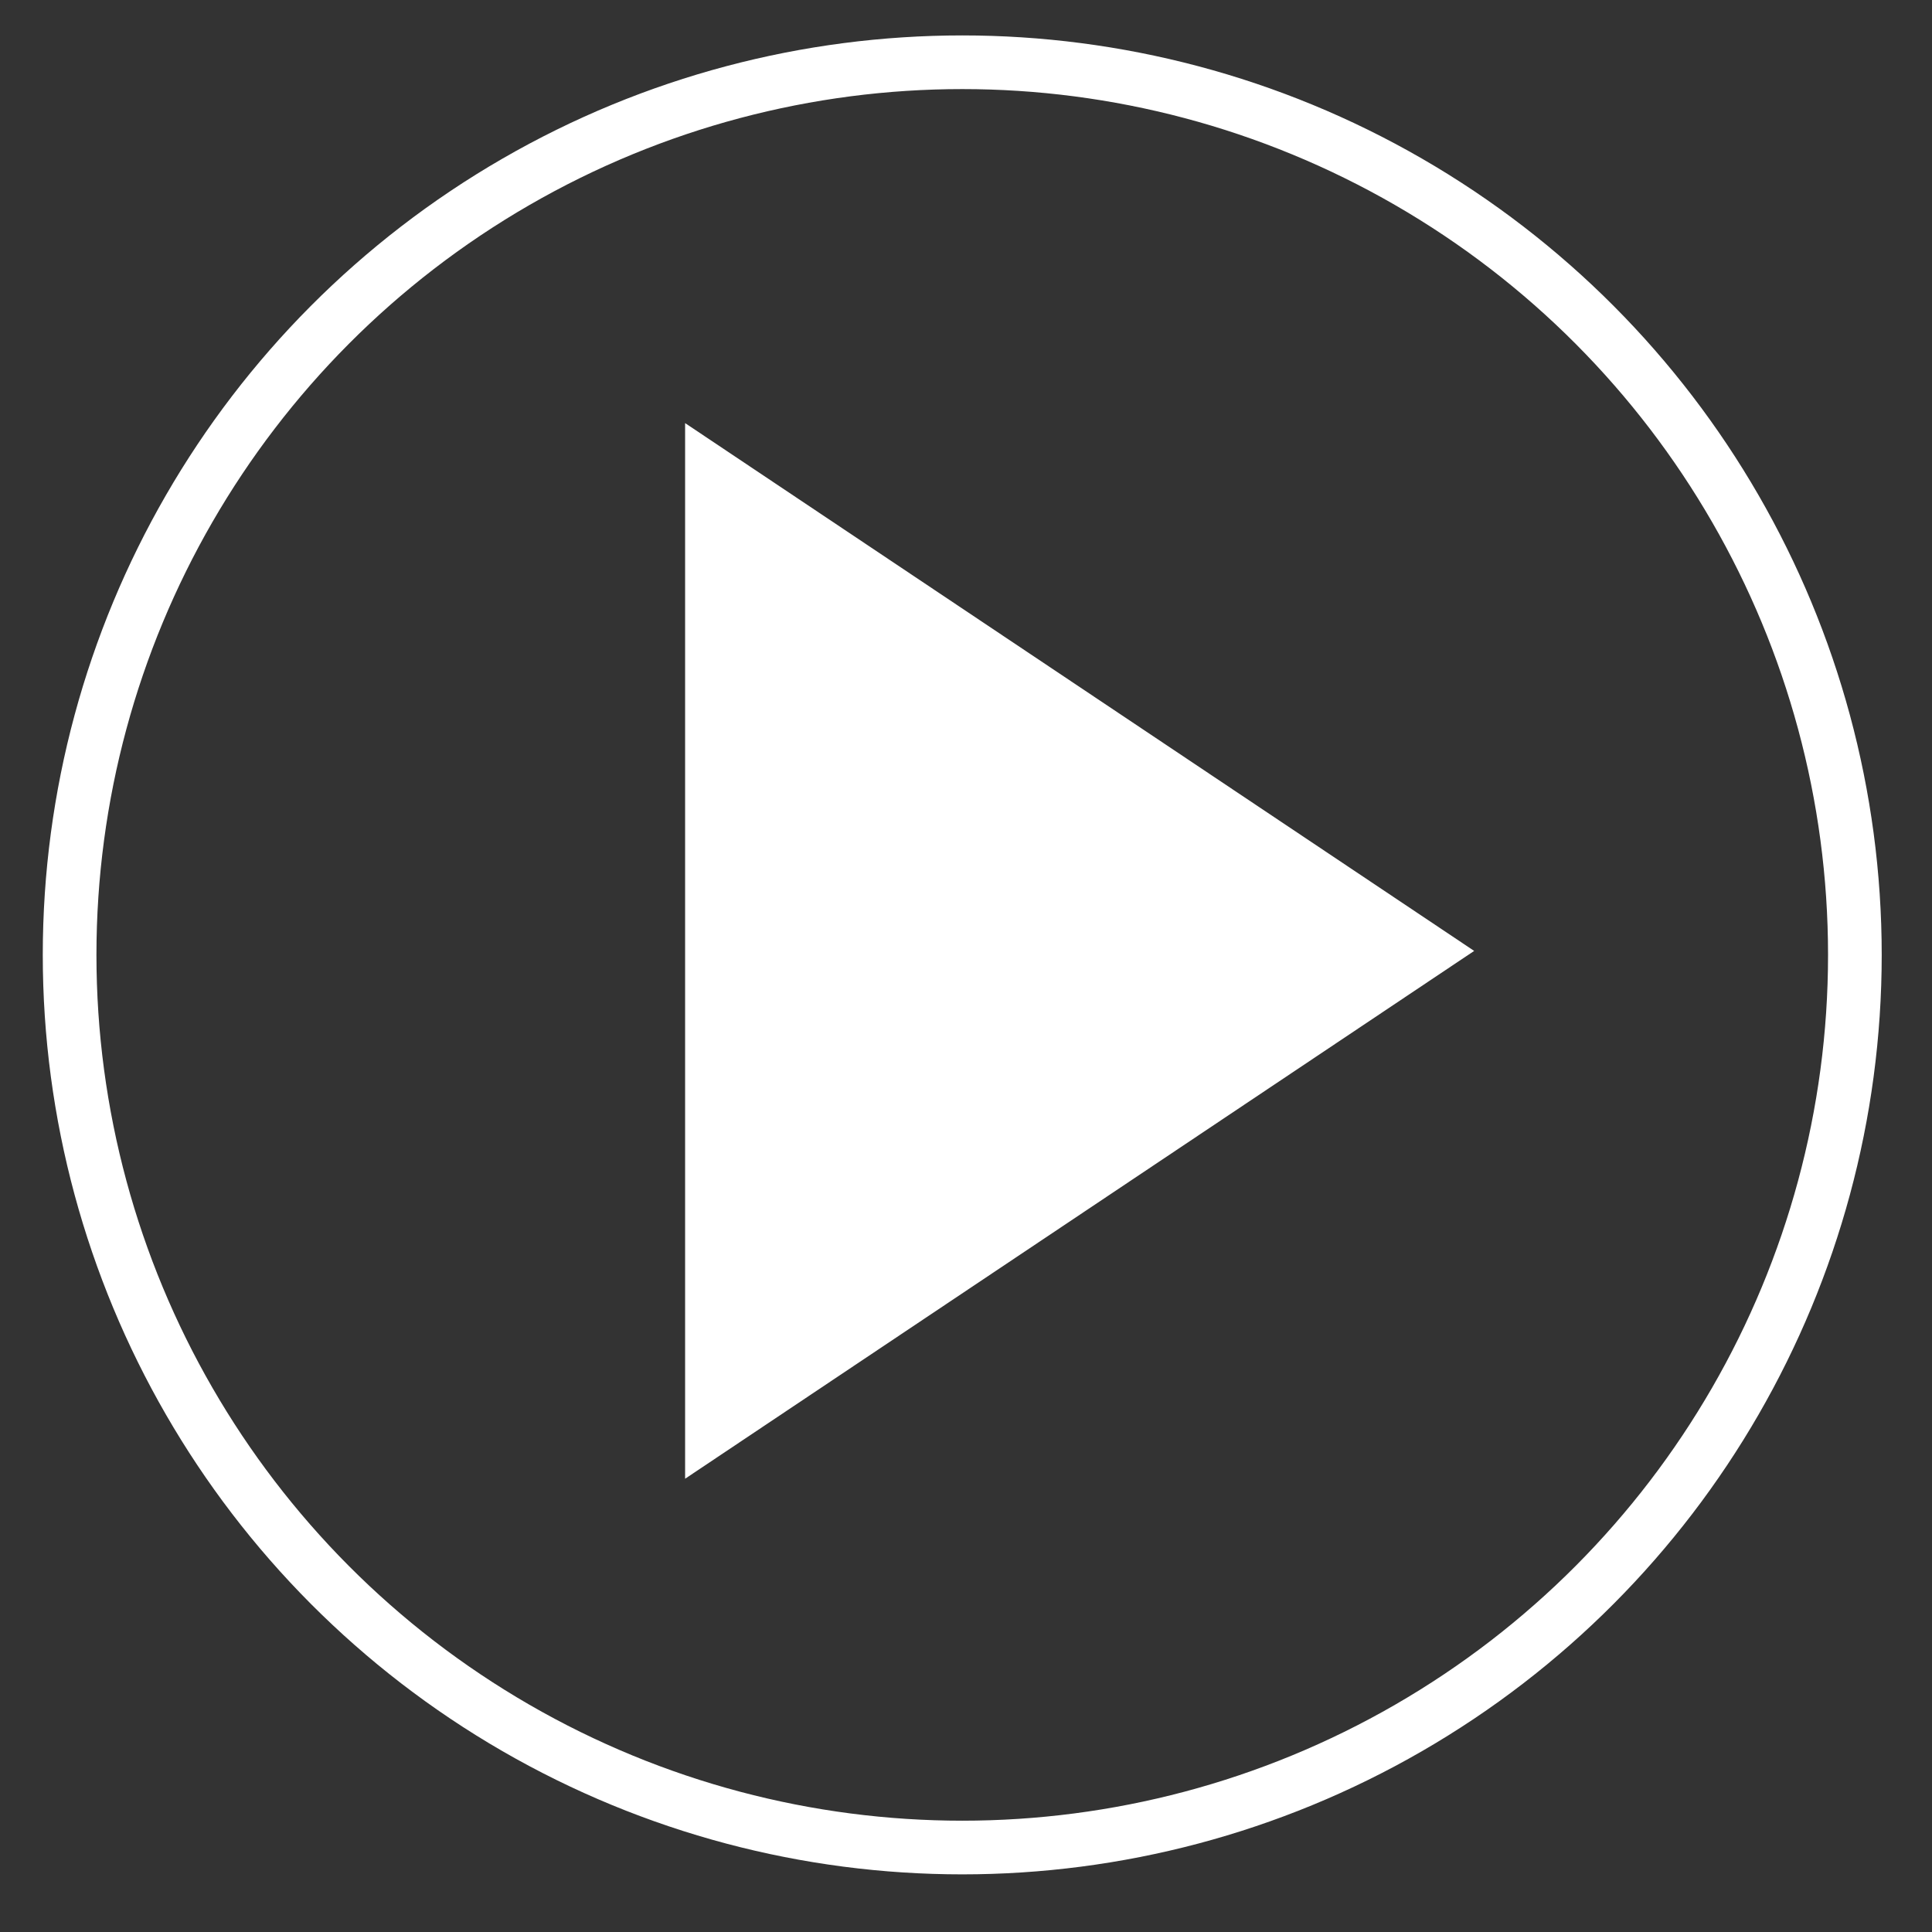
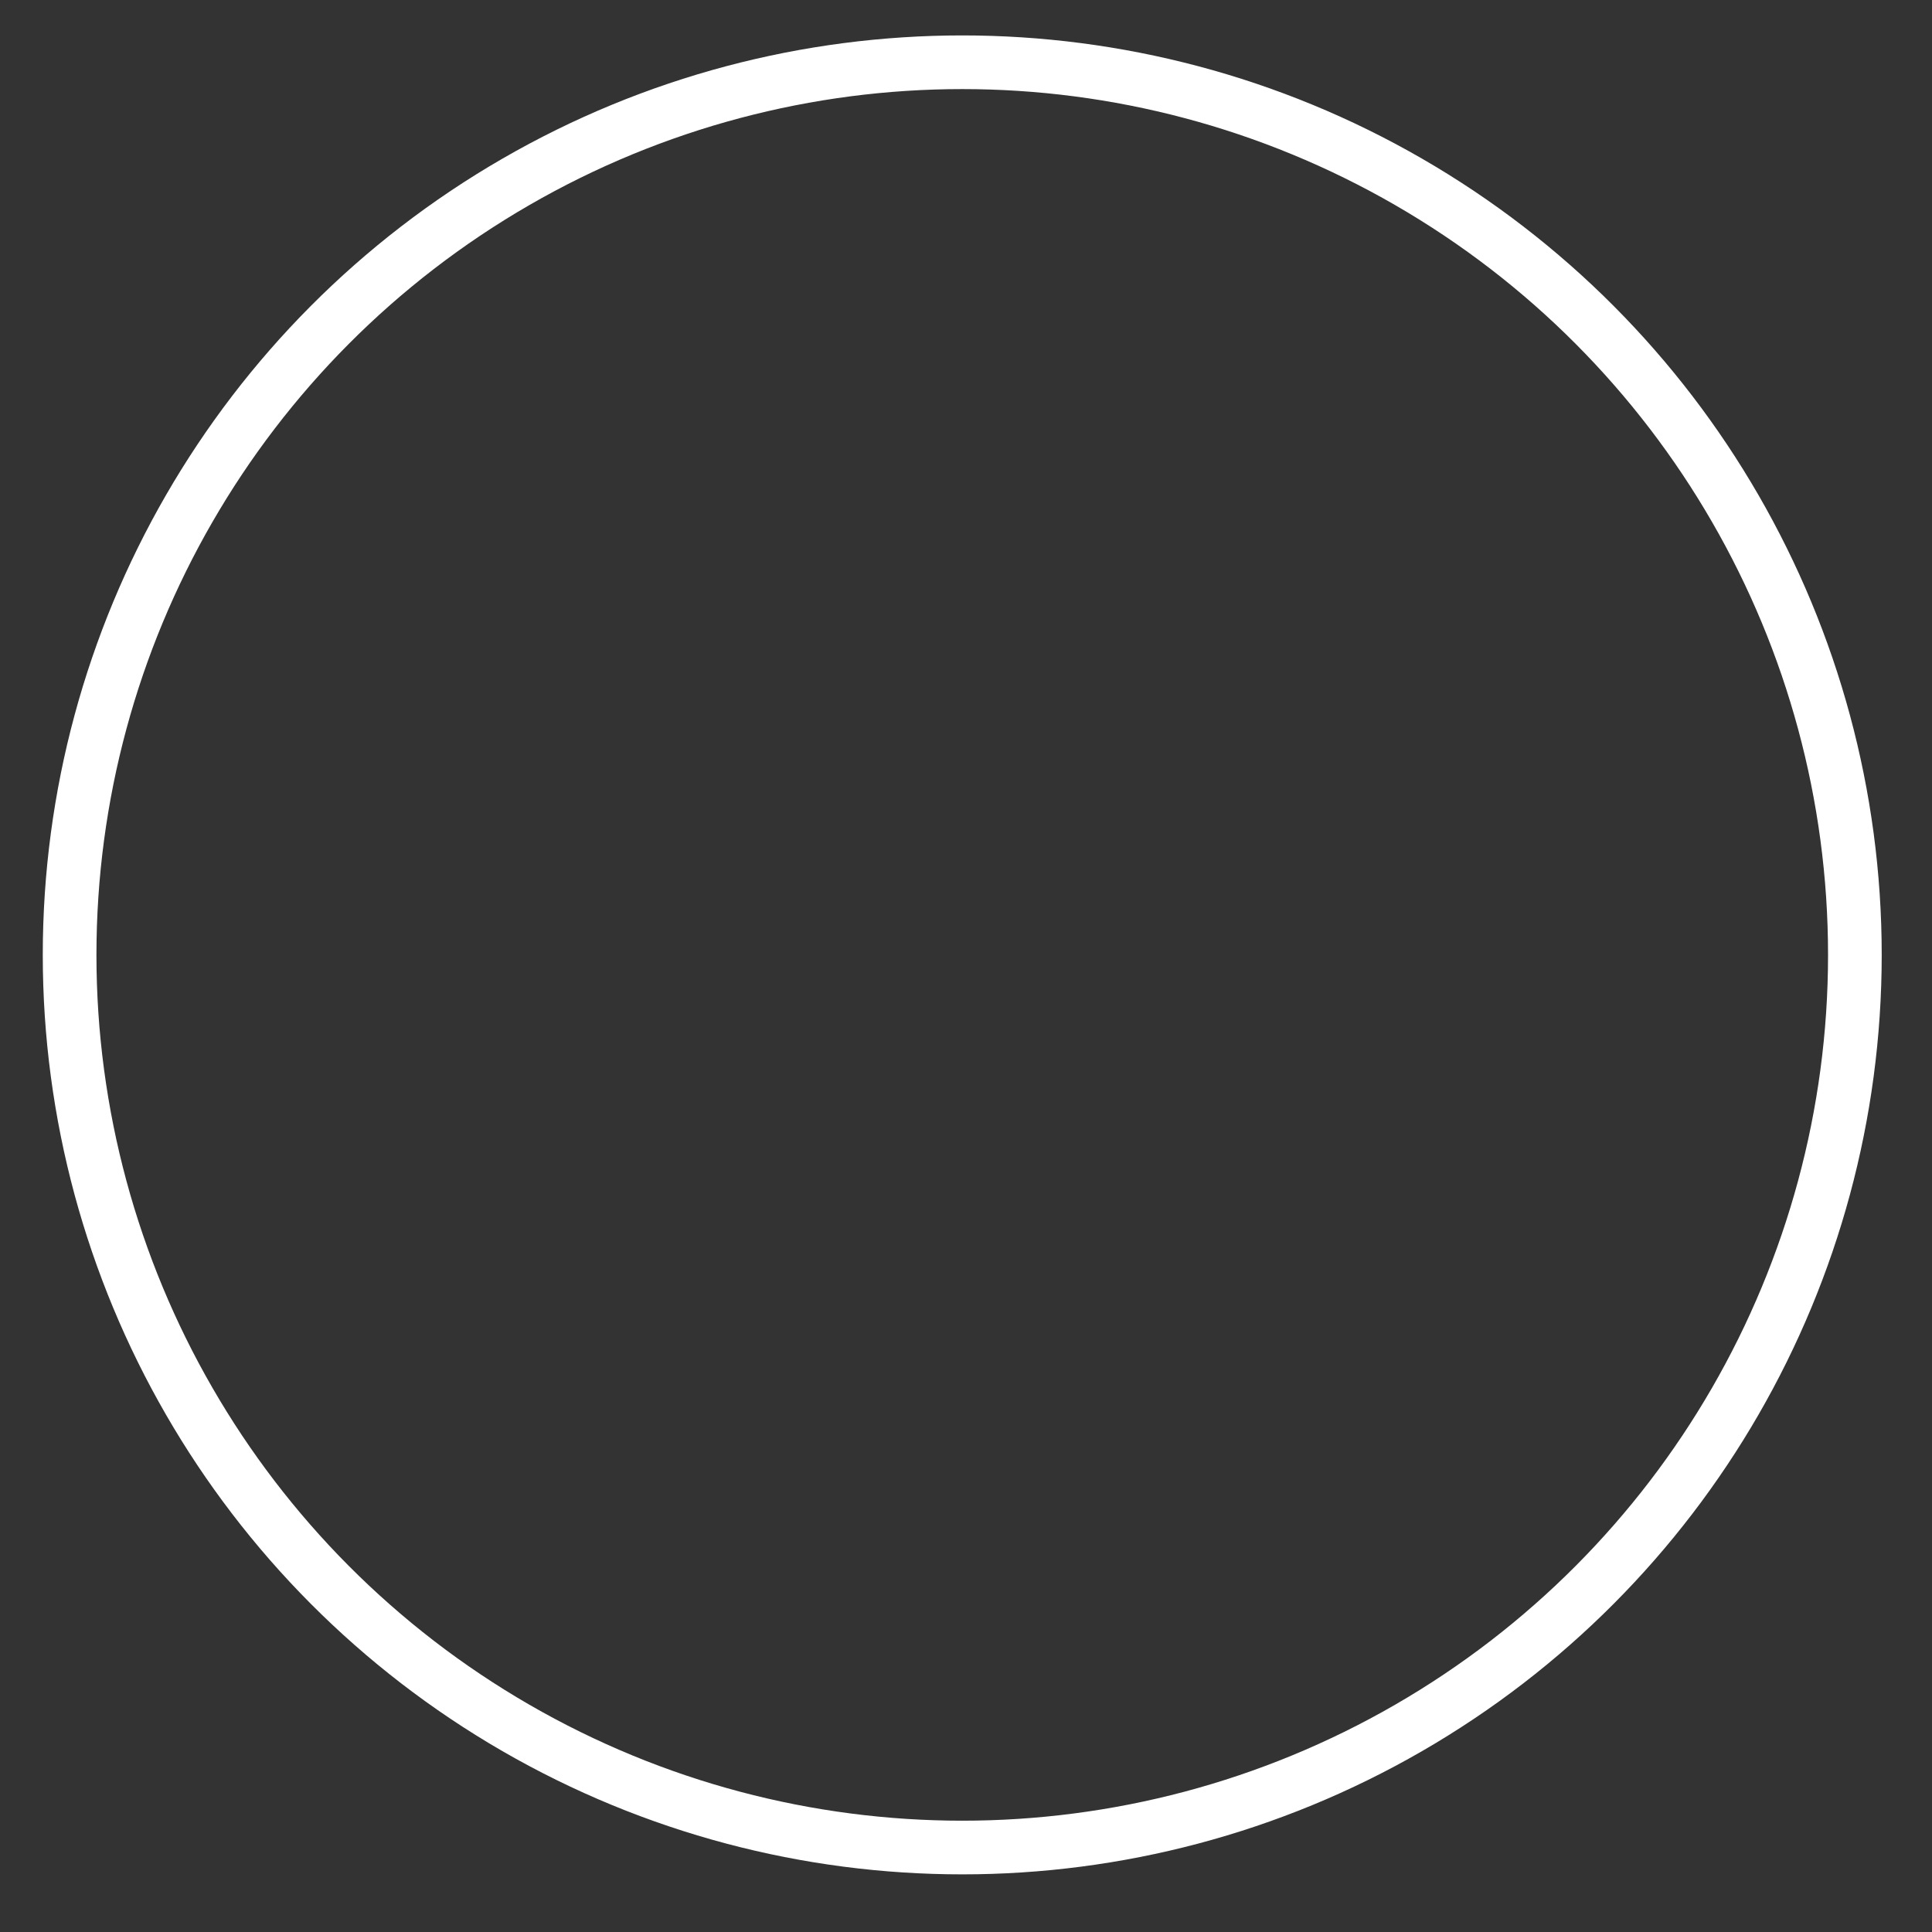
<svg xmlns="http://www.w3.org/2000/svg" version="1.1" id="Livello_1" x="0px" y="0px" viewBox="0 0 36 36" enable-background="new 0 0 36 36" xml:space="preserve">
  <rect x="0" y="0" width="36" height="36" fill="#333333" stroke="none" />
-   <rect x="48.054" y="-8.507" fill="#009640" width="52.916" height="53.056" />
-   <polygon fill="#FFFFFF" points="12.766,7.884 27.469,17.719 12.766,27.554 " />
  <circle fill="none" stroke="#FFFFFF" stroke-miterlimit="10" cx="17.93" cy="17.793" r="16.633" />
</svg>